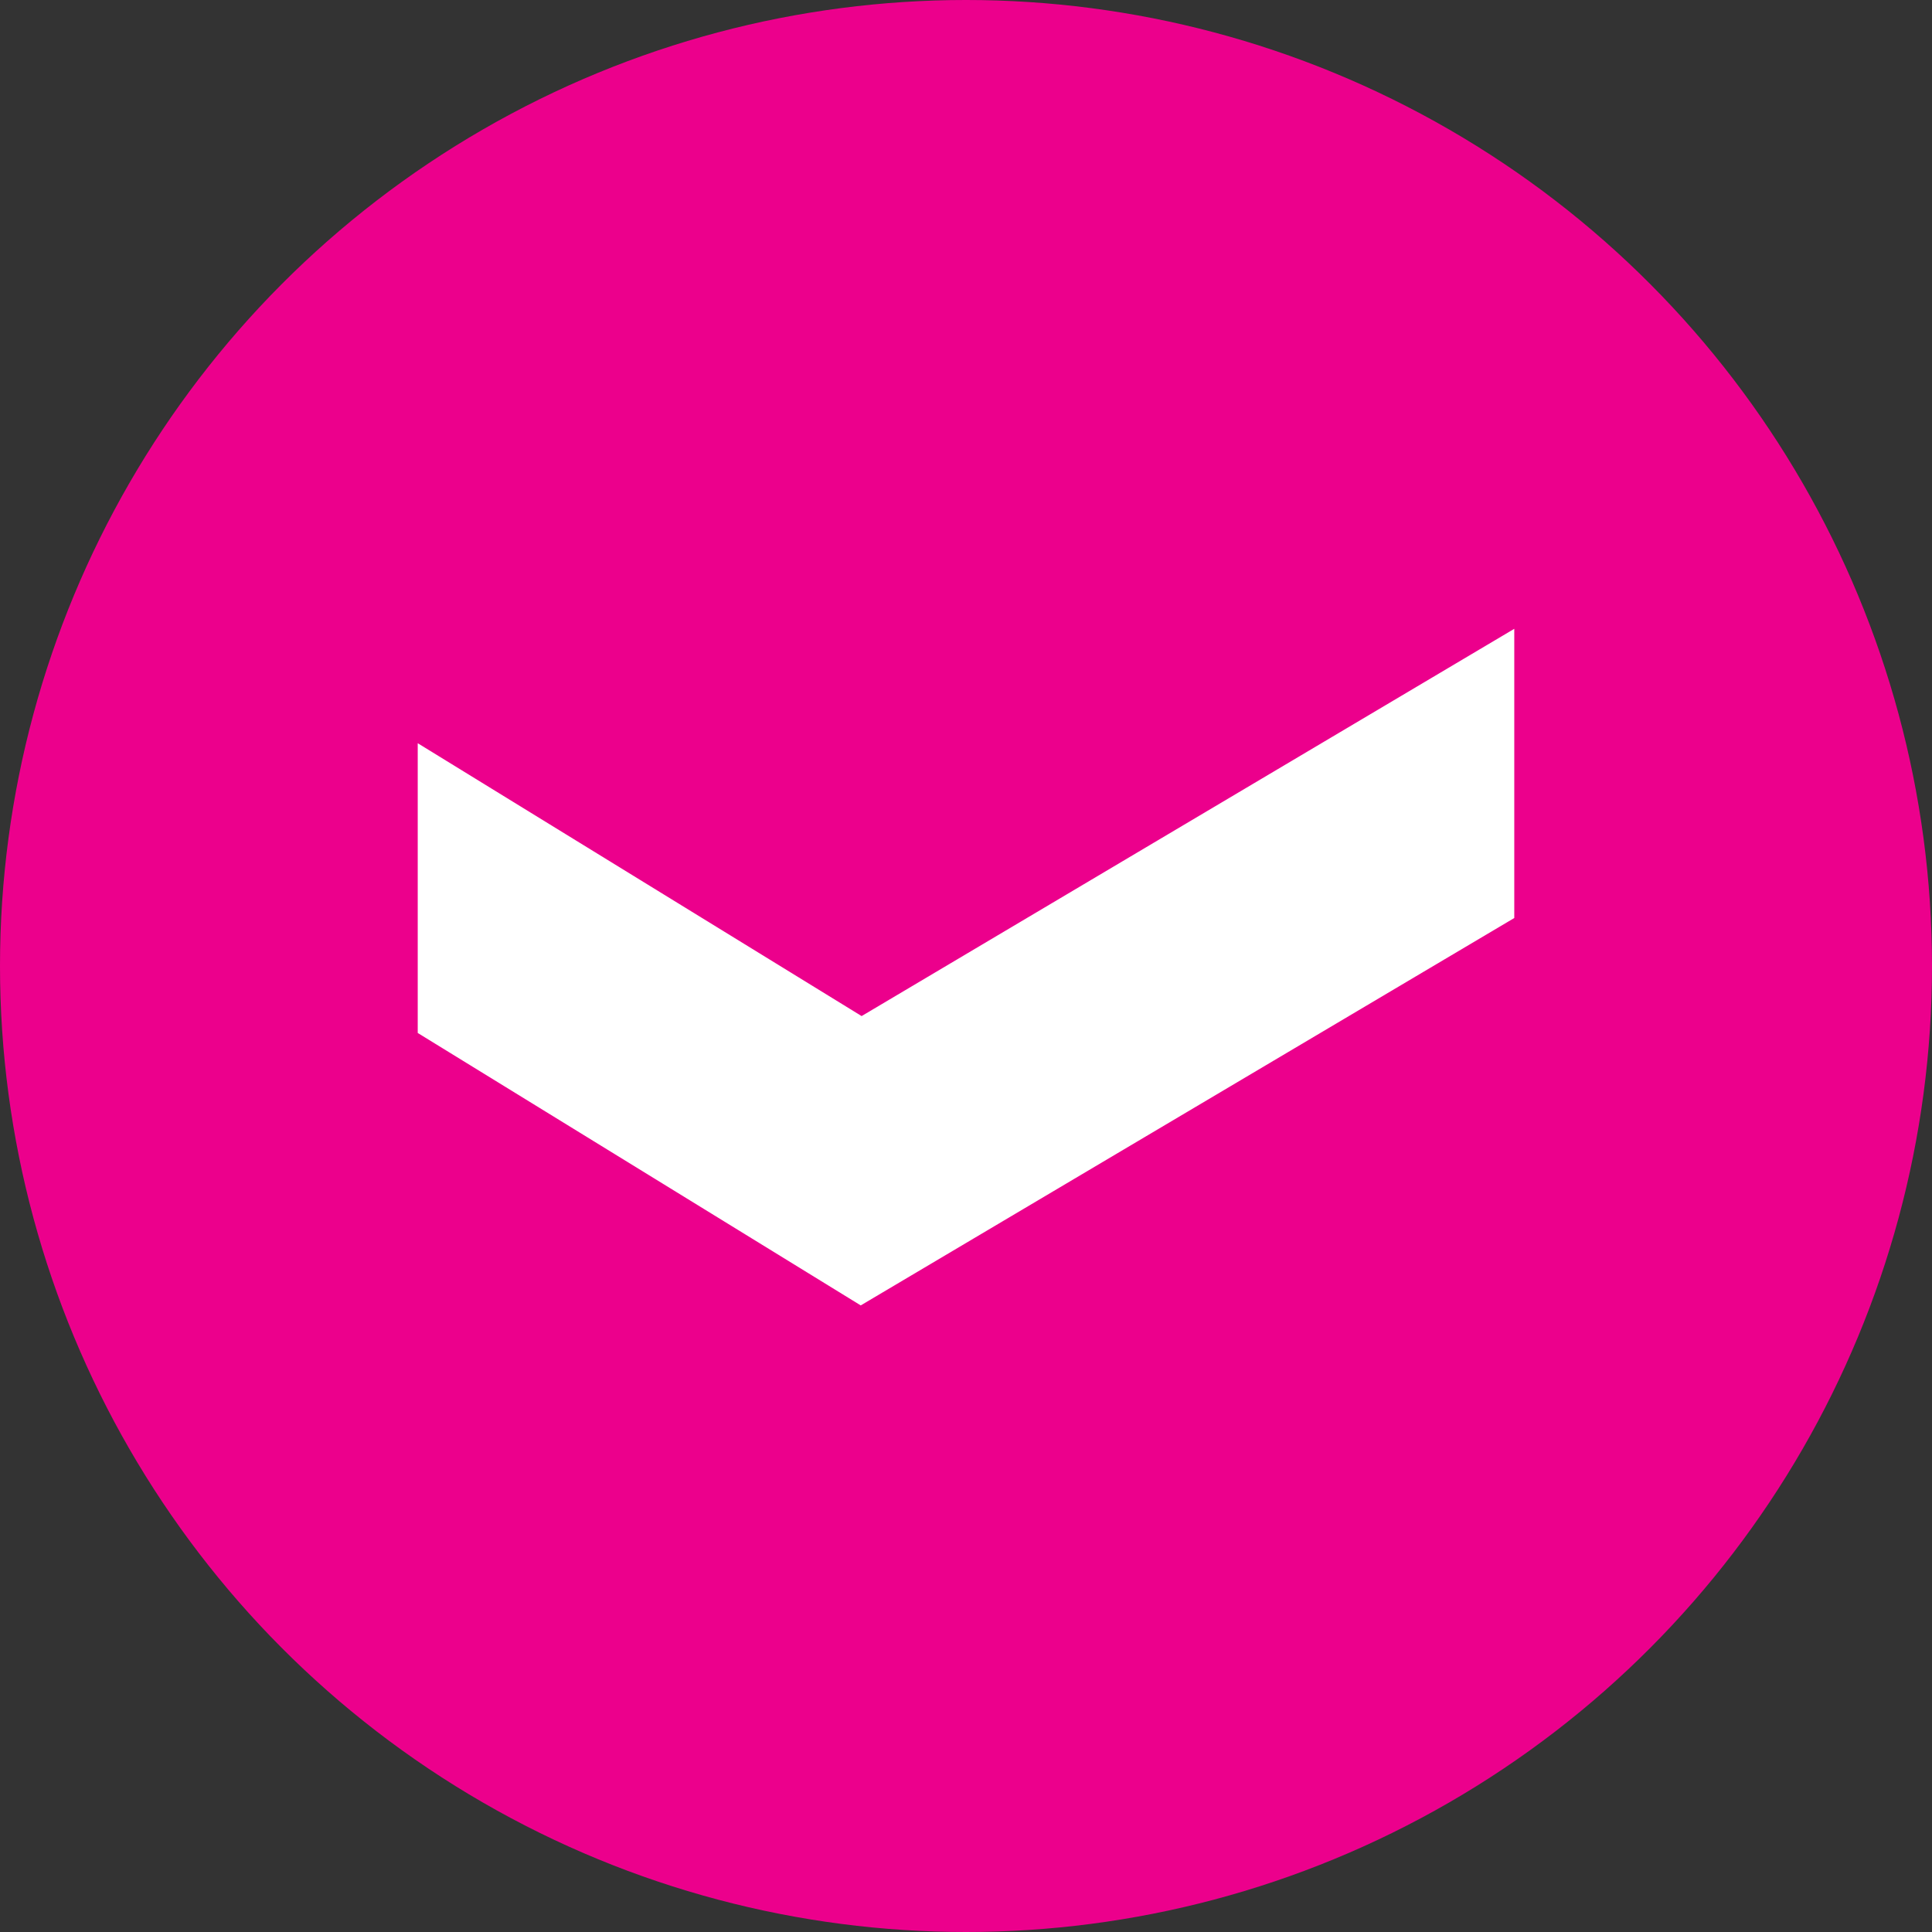
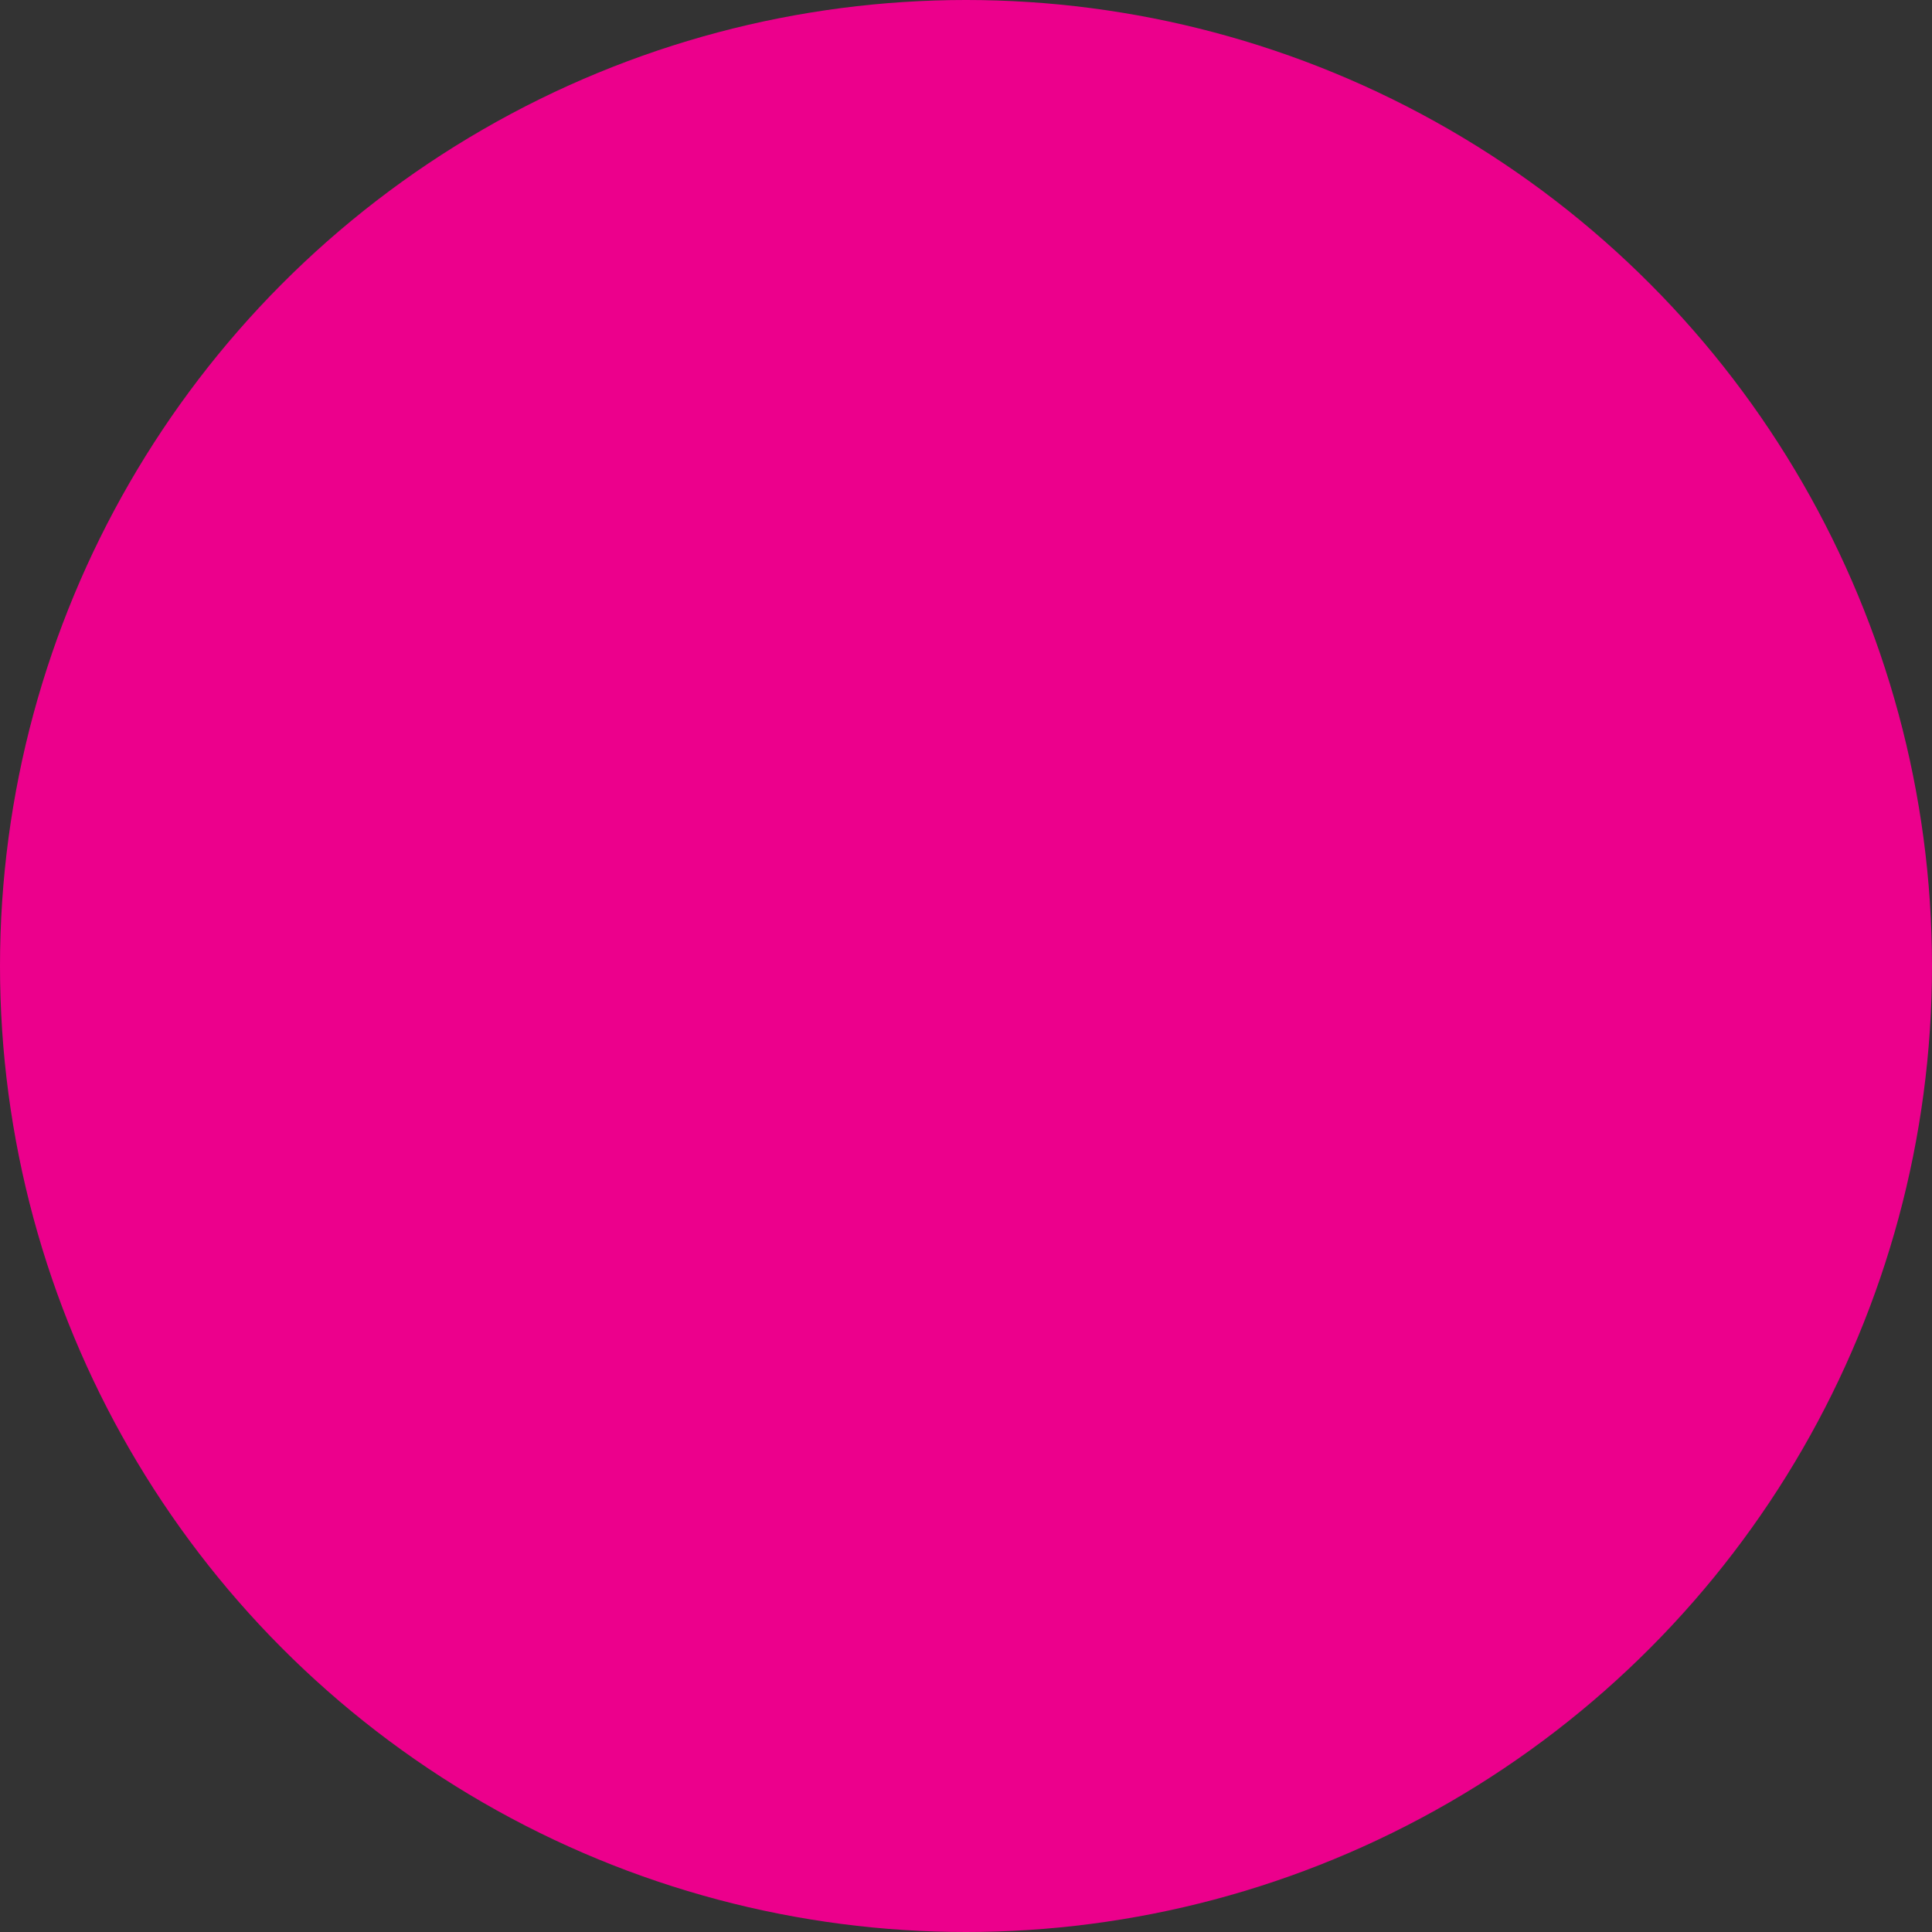
<svg xmlns="http://www.w3.org/2000/svg" width="74" height="74" viewBox="0 0 74 74" fill="none">
  <rect x="0" y="0" width="74" height="74" fill="#333333" stroke="none" />
  <circle cx="37" cy="37" r="37" fill="#EC008C" />
-   <path d="M58 24.085L33.002 38.918L16 28.467L16 39.565L32.968 50L58 35.162L58 24.085Z" fill="white" />
</svg>